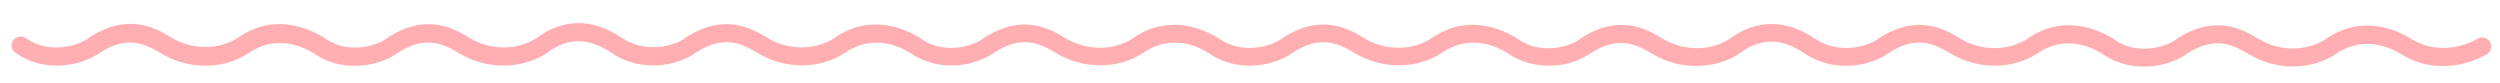
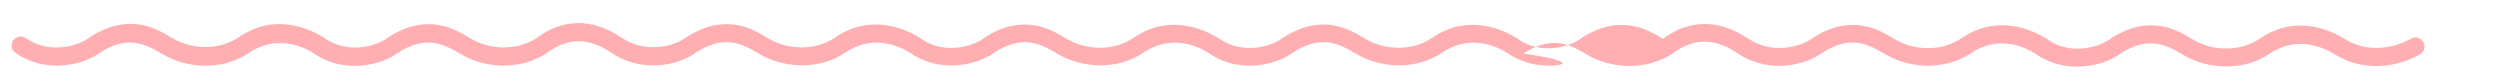
<svg xmlns="http://www.w3.org/2000/svg" version="1.1" id="圖層_1" x="0px" y="0px" width="663px" height="22px" viewBox="0 0 663 22" style="enable-background:new 0 0 663 22;" xml:space="preserve">
  <style type="text/css">
	.st0{fill:#FFAFB1;}
</style>
  <title>line</title>
  <title>line</title>
-   <path class="st0" d="M410.6,17.4c-3.8,0-7.6-1.1-10.8-3.3c-2.8-1.8-10-5.2-17.4-0.1c-6.6,4.4-15.8,4.4-22.9,0.2  c-4.6-2.8-9.4-5-16.7-0.2c-4.5,3.3-14.4,5.6-22.2,0.1l0,0c-2.8-1.8-10-5.2-17.4-0.1c-6.6,4.4-15.8,4.4-22.9,0.2  c-4.6-2.8-9.4-5-16.7-0.2c-4.5,3.3-14.3,5.5-22.1,0.1c-2.8-1.8-10-5.2-17.4-0.1c-6.6,4.4-15.8,4.4-22.9,0.2c-4.6-2.8-9.4-5-16.7-0.2  c-4.1,3-13.7,5.7-22.2,0.1c-6.1-4.2-11.7-4.2-17.2-0.1l-0.1,0.1c-6.6,4.3-15.8,4.4-22.9,0.2c-4.6-2.8-9.4-5-16.7-0.2  c-4.5,3.3-14.3,5.5-22.1,0.1c-2.8-1.8-10-5.2-17.4-0.1c-6.6,4.4-15.8,4.4-22.9,0.2c-4.7-2.8-9.4-5-16.7-0.2  C21.9,17.3,12,19.6,4.1,14c-1.1-0.8-1.4-2.3-0.6-3.3s2.3-1.4,3.3-0.6c6.5,4.5,14.2,1.9,16.7,0l0.1-0.1C34.1,3.1,41.6,7.6,45.5,10  c5.5,3.3,12.7,3.3,17.8-0.1c9.5-6.6,18.7-2.3,22.5,0l0.2,0.1l0.1,0.1l0.1,0.1c6.4,4.4,14,1.8,16.5-0.1l0.1-0.1  c10.4-6.8,17.9-2.3,21.8,0.1c5.5,3.3,12.6,3.3,17.7,0c7.1-5.3,15-5.3,22.7,0c6.7,4.4,14.3,1.8,16.7,0l0.1-0.1  c10.4-6.8,17.9-2.3,21.8,0.1c5.5,3.3,12.7,3.3,17.8-0.1c9.5-6.6,18.8-2.3,22.5,0l0.2,0.1l0.1,0.1l0.1,0.1c6.4,4.4,14,1.8,16.5-0.1  l0.1-0.1c10.4-6.8,17.9-2.3,21.8,0.1c5.5,3.3,12.7,3.3,17.8-0.1c9.7-6.7,19.1-2.2,22.7,0.1l0.2,0.1c6.4,4.4,14.1,1.8,16.6-0.1  l0.1-0.1c10.4-6.8,17.9-2.3,21.8,0.1c5.5,3.3,12.7,3.3,17.8-0.1c9.5-6.6,18.8-2.3,22.5,0l0.2,0.1l0.1,0.1l0.1,0.1  c6.4,4.4,14,1.8,16.5-0.1l0.1-0.1c10.4-6.8,17.9-2.3,21.8,0.1c5.5,3.3,12.6,3.3,17.7,0c7.1-5.3,15-5.2,22.7,0  c6.7,4.4,14.3,1.8,16.7,0l0.1-0.1c10.4-6.8,17.9-2.3,21.8,0.1c5.5,3.3,12.7,3.3,17.8-0.1c9.5-6.6,18.8-2.3,22.5,0l0.2,0.1l0.1,0.1  l0.1,0.1c6.4,4.4,14,1.8,16.5-0.1l0.1-0.1c10.4-6.8,17.9-2.3,21.8,0.1c5.5,3.3,12.7,3.3,17.8-0.1c9.7-6.7,19.1-2.2,22.7,0.1  c8.6,5.2,17.3,0,17.4-0.1c1.1-0.7,2.6-0.4,3.3,0.8c0.7,1.1,0.4,2.6-0.8,3.3l0,0c-0.5,0.3-11.3,6.8-22.5,0.1  c-2.8-1.8-10.1-5.3-17.5-0.2c-6.6,4.4-15.8,4.4-22.9,0.2c-4.6-2.8-9.4-5-16.7-0.2c-4.5,3.3-14.3,5.5-22.2,0.1  c-2.8-1.9-10-5.3-17.3-0.3c-6.6,4.4-15.8,4.4-22.9,0.2c-4.6-2.8-9.4-5-16.7-0.2c-4.1,3-13.7,5.7-22.2,0.1  c-6.1-4.2-11.7-4.2-17.2-0.1l-0.1,0.1c-6.6,4.3-15.8,4.4-22.9,0.2c-4.6-2.8-9.4-5-16.7-0.2C418.6,16.3,414.7,17.5,410.6,17.4z" />
+   <path class="st0" d="M410.6,17.4c-3.8,0-7.6-1.1-10.8-3.3c-2.8-1.8-10-5.2-17.4-0.1c-6.6,4.4-15.8,4.4-22.9,0.2  c-4.6-2.8-9.4-5-16.7-0.2c-4.5,3.3-14.4,5.6-22.2,0.1l0,0c-2.8-1.8-10-5.2-17.4-0.1c-6.6,4.4-15.8,4.4-22.9,0.2  c-4.6-2.8-9.4-5-16.7-0.2c-4.5,3.3-14.3,5.5-22.1,0.1c-2.8-1.8-10-5.2-17.4-0.1c-6.6,4.4-15.8,4.4-22.9,0.2c-4.6-2.8-9.4-5-16.7-0.2  c-4.1,3-13.7,5.7-22.2,0.1c-6.1-4.2-11.7-4.2-17.2-0.1l-0.1,0.1c-6.6,4.3-15.8,4.4-22.9,0.2c-4.6-2.8-9.4-5-16.7-0.2  c-4.5,3.3-14.3,5.5-22.1,0.1c-2.8-1.8-10-5.2-17.4-0.1c-6.6,4.4-15.8,4.4-22.9,0.2c-4.7-2.8-9.4-5-16.7-0.2  C21.9,17.3,12,19.6,4.1,14c-1.1-0.8-1.4-2.3-0.6-3.3s2.3-1.4,3.3-0.6c6.5,4.5,14.2,1.9,16.7,0l0.1-0.1C34.1,3.1,41.6,7.6,45.5,10  c5.5,3.3,12.7,3.3,17.8-0.1c9.5-6.6,18.7-2.3,22.5,0l0.2,0.1l0.1,0.1l0.1,0.1c6.4,4.4,14,1.8,16.5-0.1l0.1-0.1  c10.4-6.8,17.9-2.3,21.8,0.1c5.5,3.3,12.6,3.3,17.7,0c7.1-5.3,15-5.3,22.7,0c6.7,4.4,14.3,1.8,16.7,0l0.1-0.1  c10.4-6.8,17.9-2.3,21.8,0.1c5.5,3.3,12.7,3.3,17.8-0.1c9.5-6.6,18.8-2.3,22.5,0l0.2,0.1l0.1,0.1l0.1,0.1c6.4,4.4,14,1.8,16.5-0.1  l0.1-0.1c10.4-6.8,17.9-2.3,21.8,0.1c5.5,3.3,12.7,3.3,17.8-0.1c9.7-6.7,19.1-2.2,22.7,0.1l0.2,0.1c6.4,4.4,14.1,1.8,16.6-0.1  l0.1-0.1c10.4-6.8,17.9-2.3,21.8,0.1c5.5,3.3,12.7,3.3,17.8-0.1c9.5-6.6,18.8-2.3,22.5,0l0.2,0.1l0.1,0.1l0.1,0.1  c6.4,4.4,14,1.8,16.5-0.1l0.1-0.1c10.4-6.8,17.9-2.3,21.8,0.1c7.1-5.3,15-5.2,22.7,0  c6.7,4.4,14.3,1.8,16.7,0l0.1-0.1c10.4-6.8,17.9-2.3,21.8,0.1c5.5,3.3,12.7,3.3,17.8-0.1c9.5-6.6,18.8-2.3,22.5,0l0.2,0.1l0.1,0.1  l0.1,0.1c6.4,4.4,14,1.8,16.5-0.1l0.1-0.1c10.4-6.8,17.9-2.3,21.8,0.1c5.5,3.3,12.7,3.3,17.8-0.1c9.7-6.7,19.1-2.2,22.7,0.1  c8.6,5.2,17.3,0,17.4-0.1c1.1-0.7,2.6-0.4,3.3,0.8c0.7,1.1,0.4,2.6-0.8,3.3l0,0c-0.5,0.3-11.3,6.8-22.5,0.1  c-2.8-1.8-10.1-5.3-17.5-0.2c-6.6,4.4-15.8,4.4-22.9,0.2c-4.6-2.8-9.4-5-16.7-0.2c-4.5,3.3-14.3,5.5-22.2,0.1  c-2.8-1.9-10-5.3-17.3-0.3c-6.6,4.4-15.8,4.4-22.9,0.2c-4.6-2.8-9.4-5-16.7-0.2c-4.1,3-13.7,5.7-22.2,0.1  c-6.1-4.2-11.7-4.2-17.2-0.1l-0.1,0.1c-6.6,4.3-15.8,4.4-22.9,0.2c-4.6-2.8-9.4-5-16.7-0.2C418.6,16.3,414.7,17.5,410.6,17.4z" />
</svg>